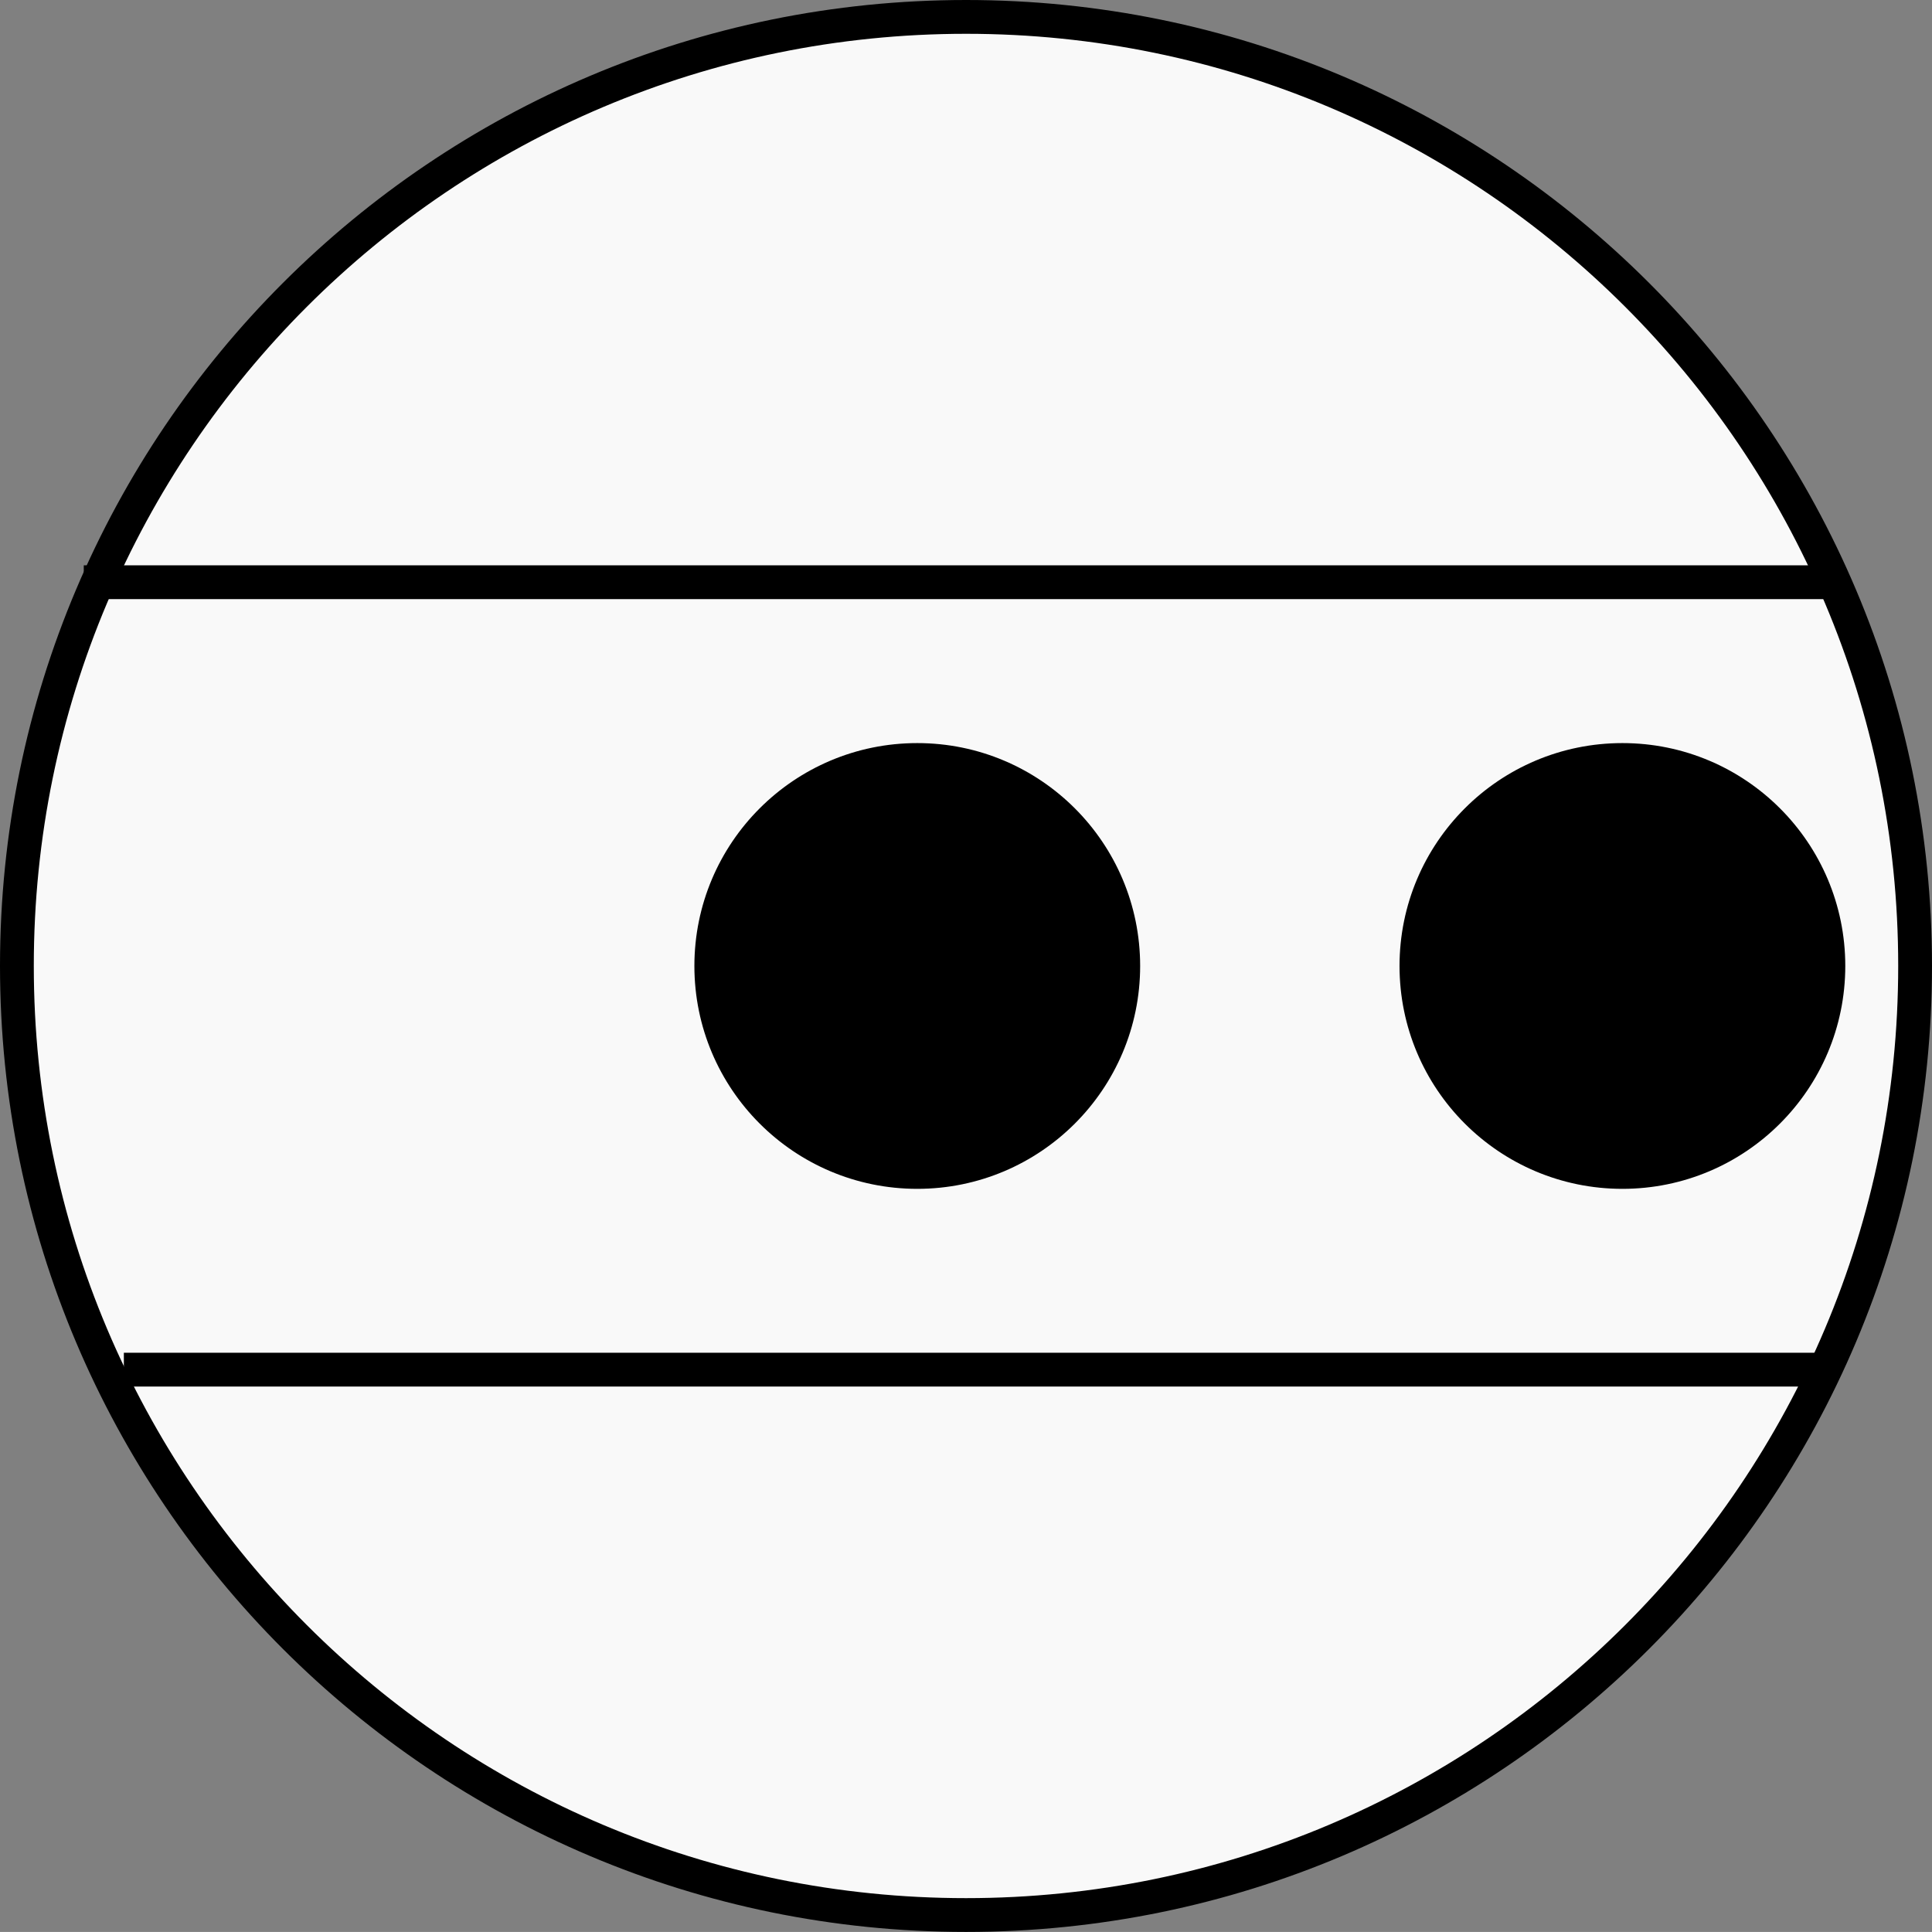
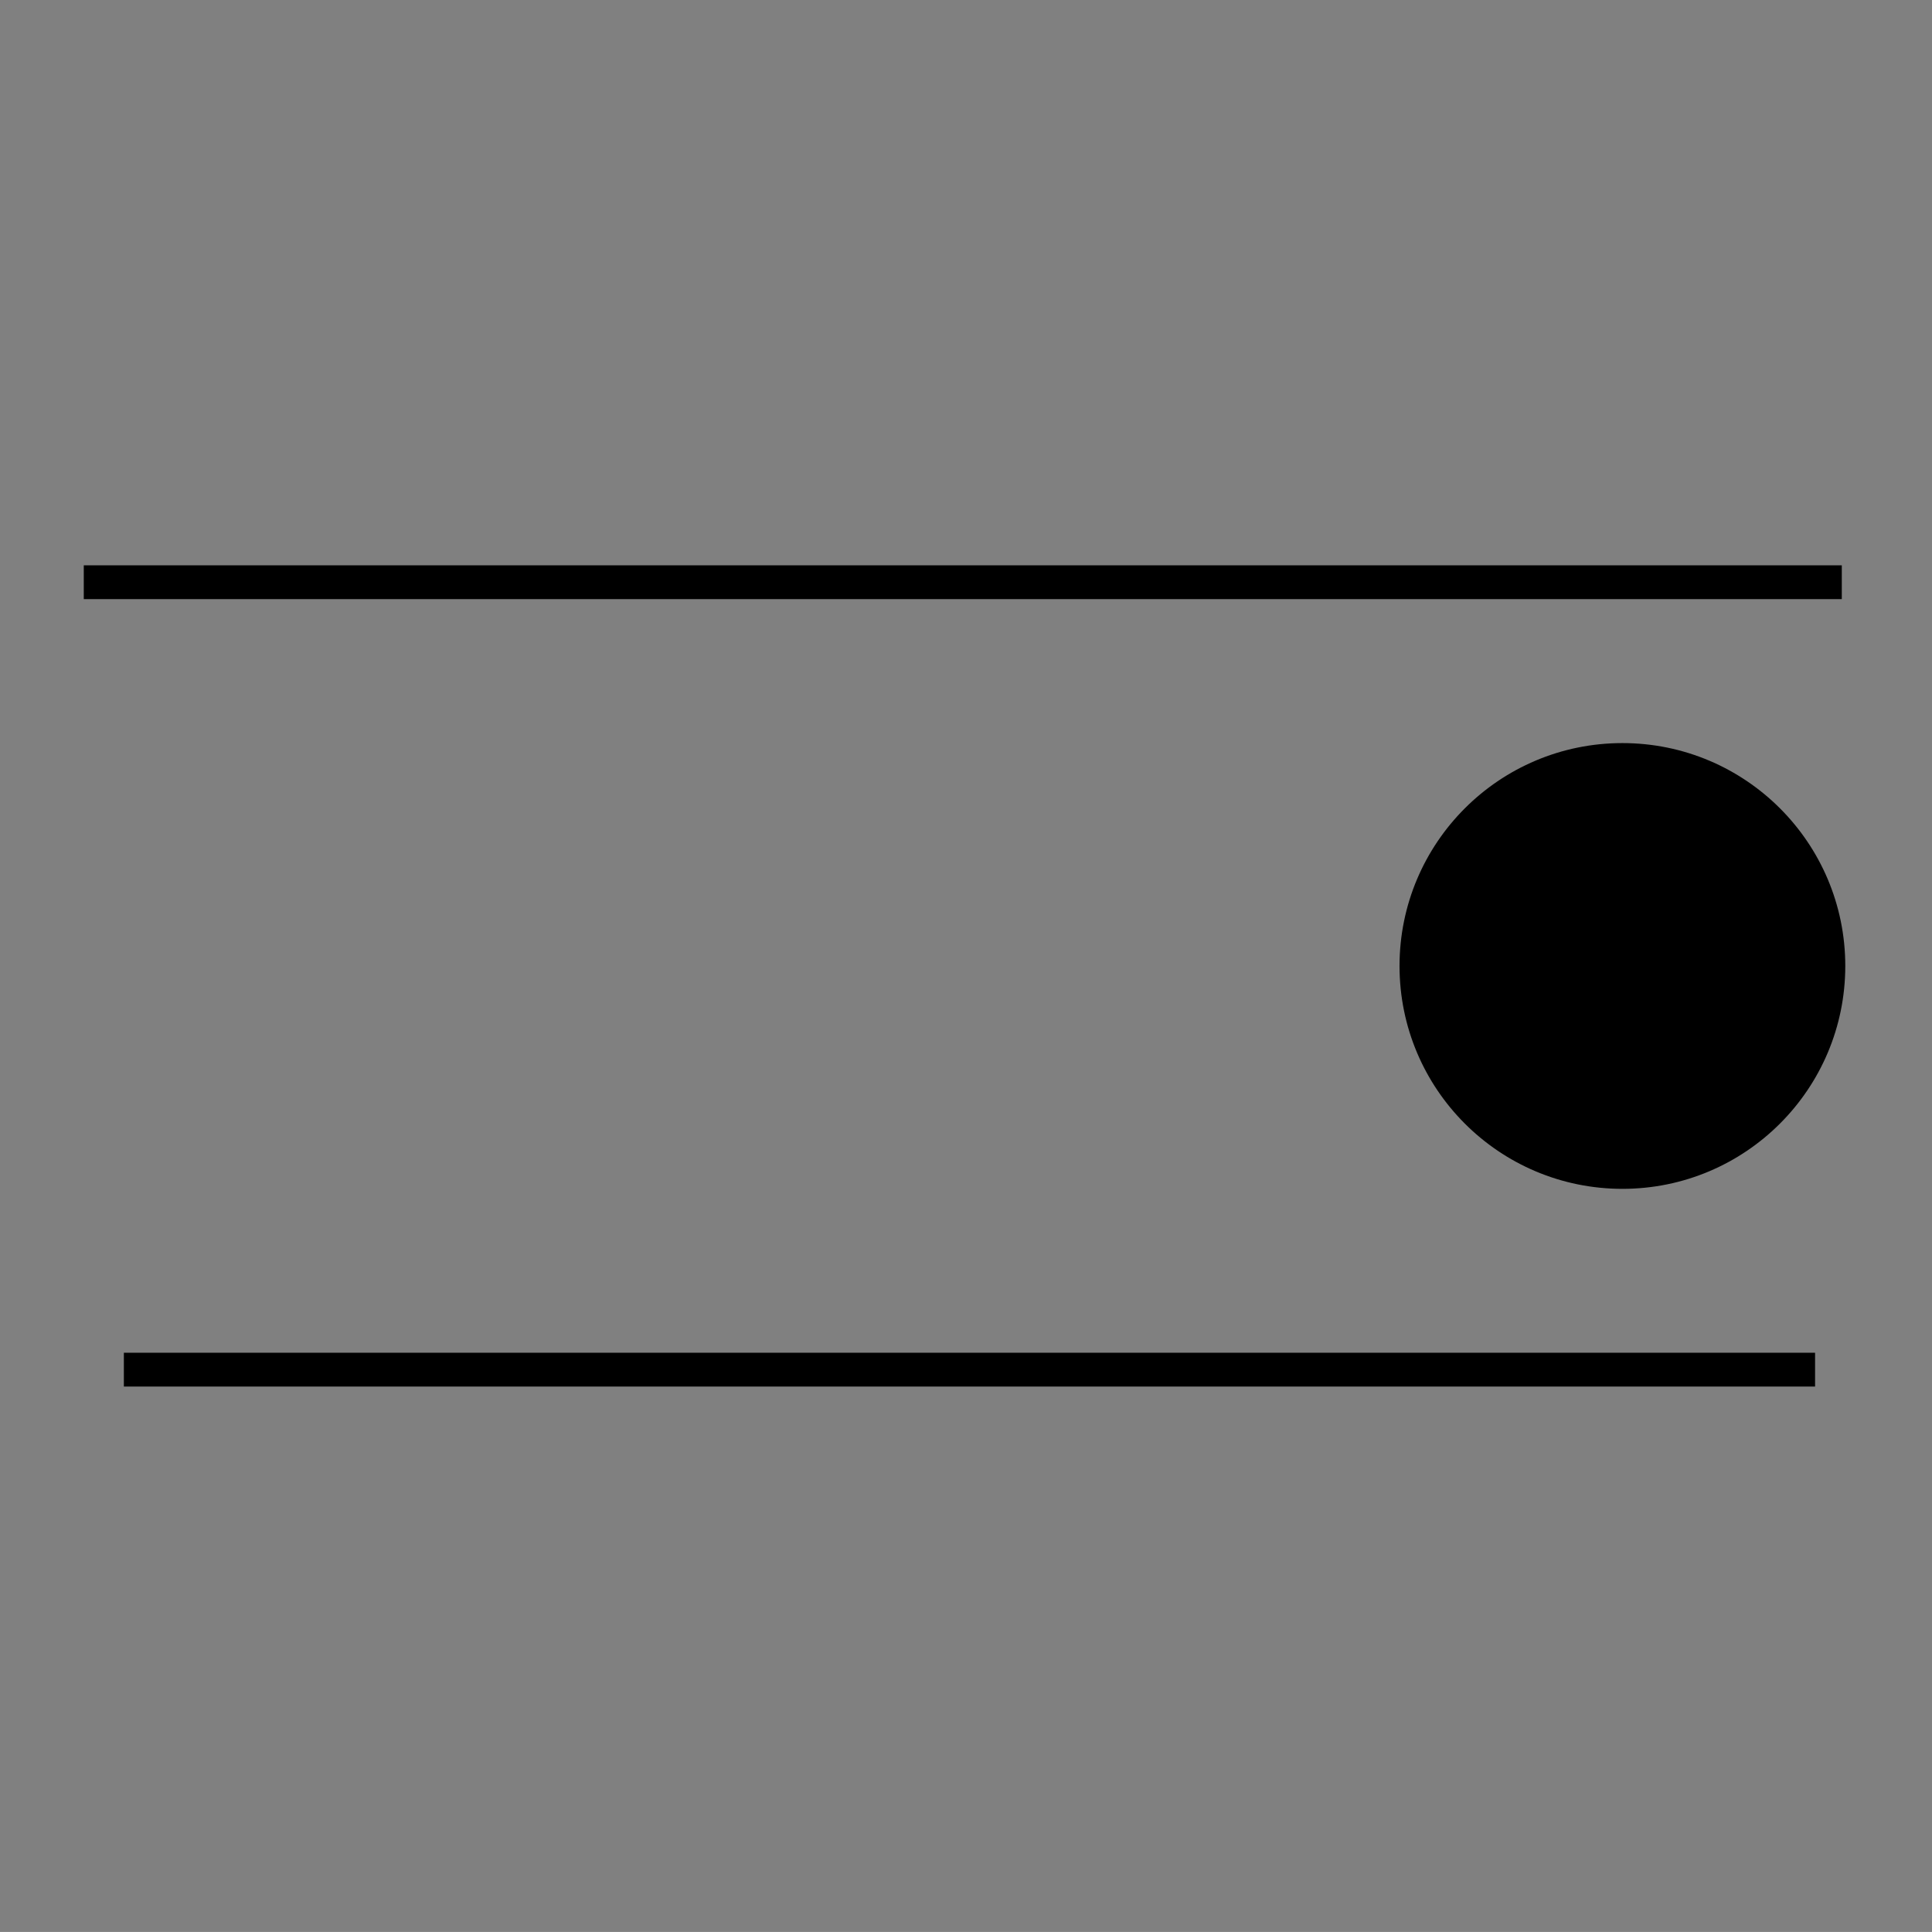
<svg xmlns="http://www.w3.org/2000/svg" version="1.1" id="Layer_1" x="0px" y="0px" width="57.168px" height="57.166px" viewBox="0 0 57.168 57.166" enable-background="new 0 0 57.168 57.166" xml:space="preserve">
  <rect x="0" y="0" width="57.168" height="57.166" fill="#808080" stroke="none" />
-   <path fill="#F9F9F9" stroke="#000000" d="M56.668,28.58c0,15.513-12.576,28.086-28.083,28.086  C13.076,56.666,0.5,44.093,0.5,28.58C0.5,13.07,13.076,0.5,28.586,0.5  C44.092,0.5,56.668,13.07,56.668,28.58z" />
  <line fill="none" stroke="#000000" x1="2.479" y1="17.228" x2="54.499" y2="17.228" />
  <line fill="none" stroke="#000000" x1="3.665" y1="40.528" x2="53.708" y2="40.528" />
-   <circle fill-opacity="0" cx="28.383" cy="8.913" r="6.095" />
-   <circle fill-opacity="0" cx="28.383" cy="28.583" r="6.095" />
  <circle fill-opacity="0" cx="28.383" cy="48.663" r="6.095" />
-   <circle stroke="#000000" cx="27.142" cy="28.583" r="6.095" />
  <circle stroke="#000000" cx="48.007" cy="28.583" r="6.095" />
</svg>